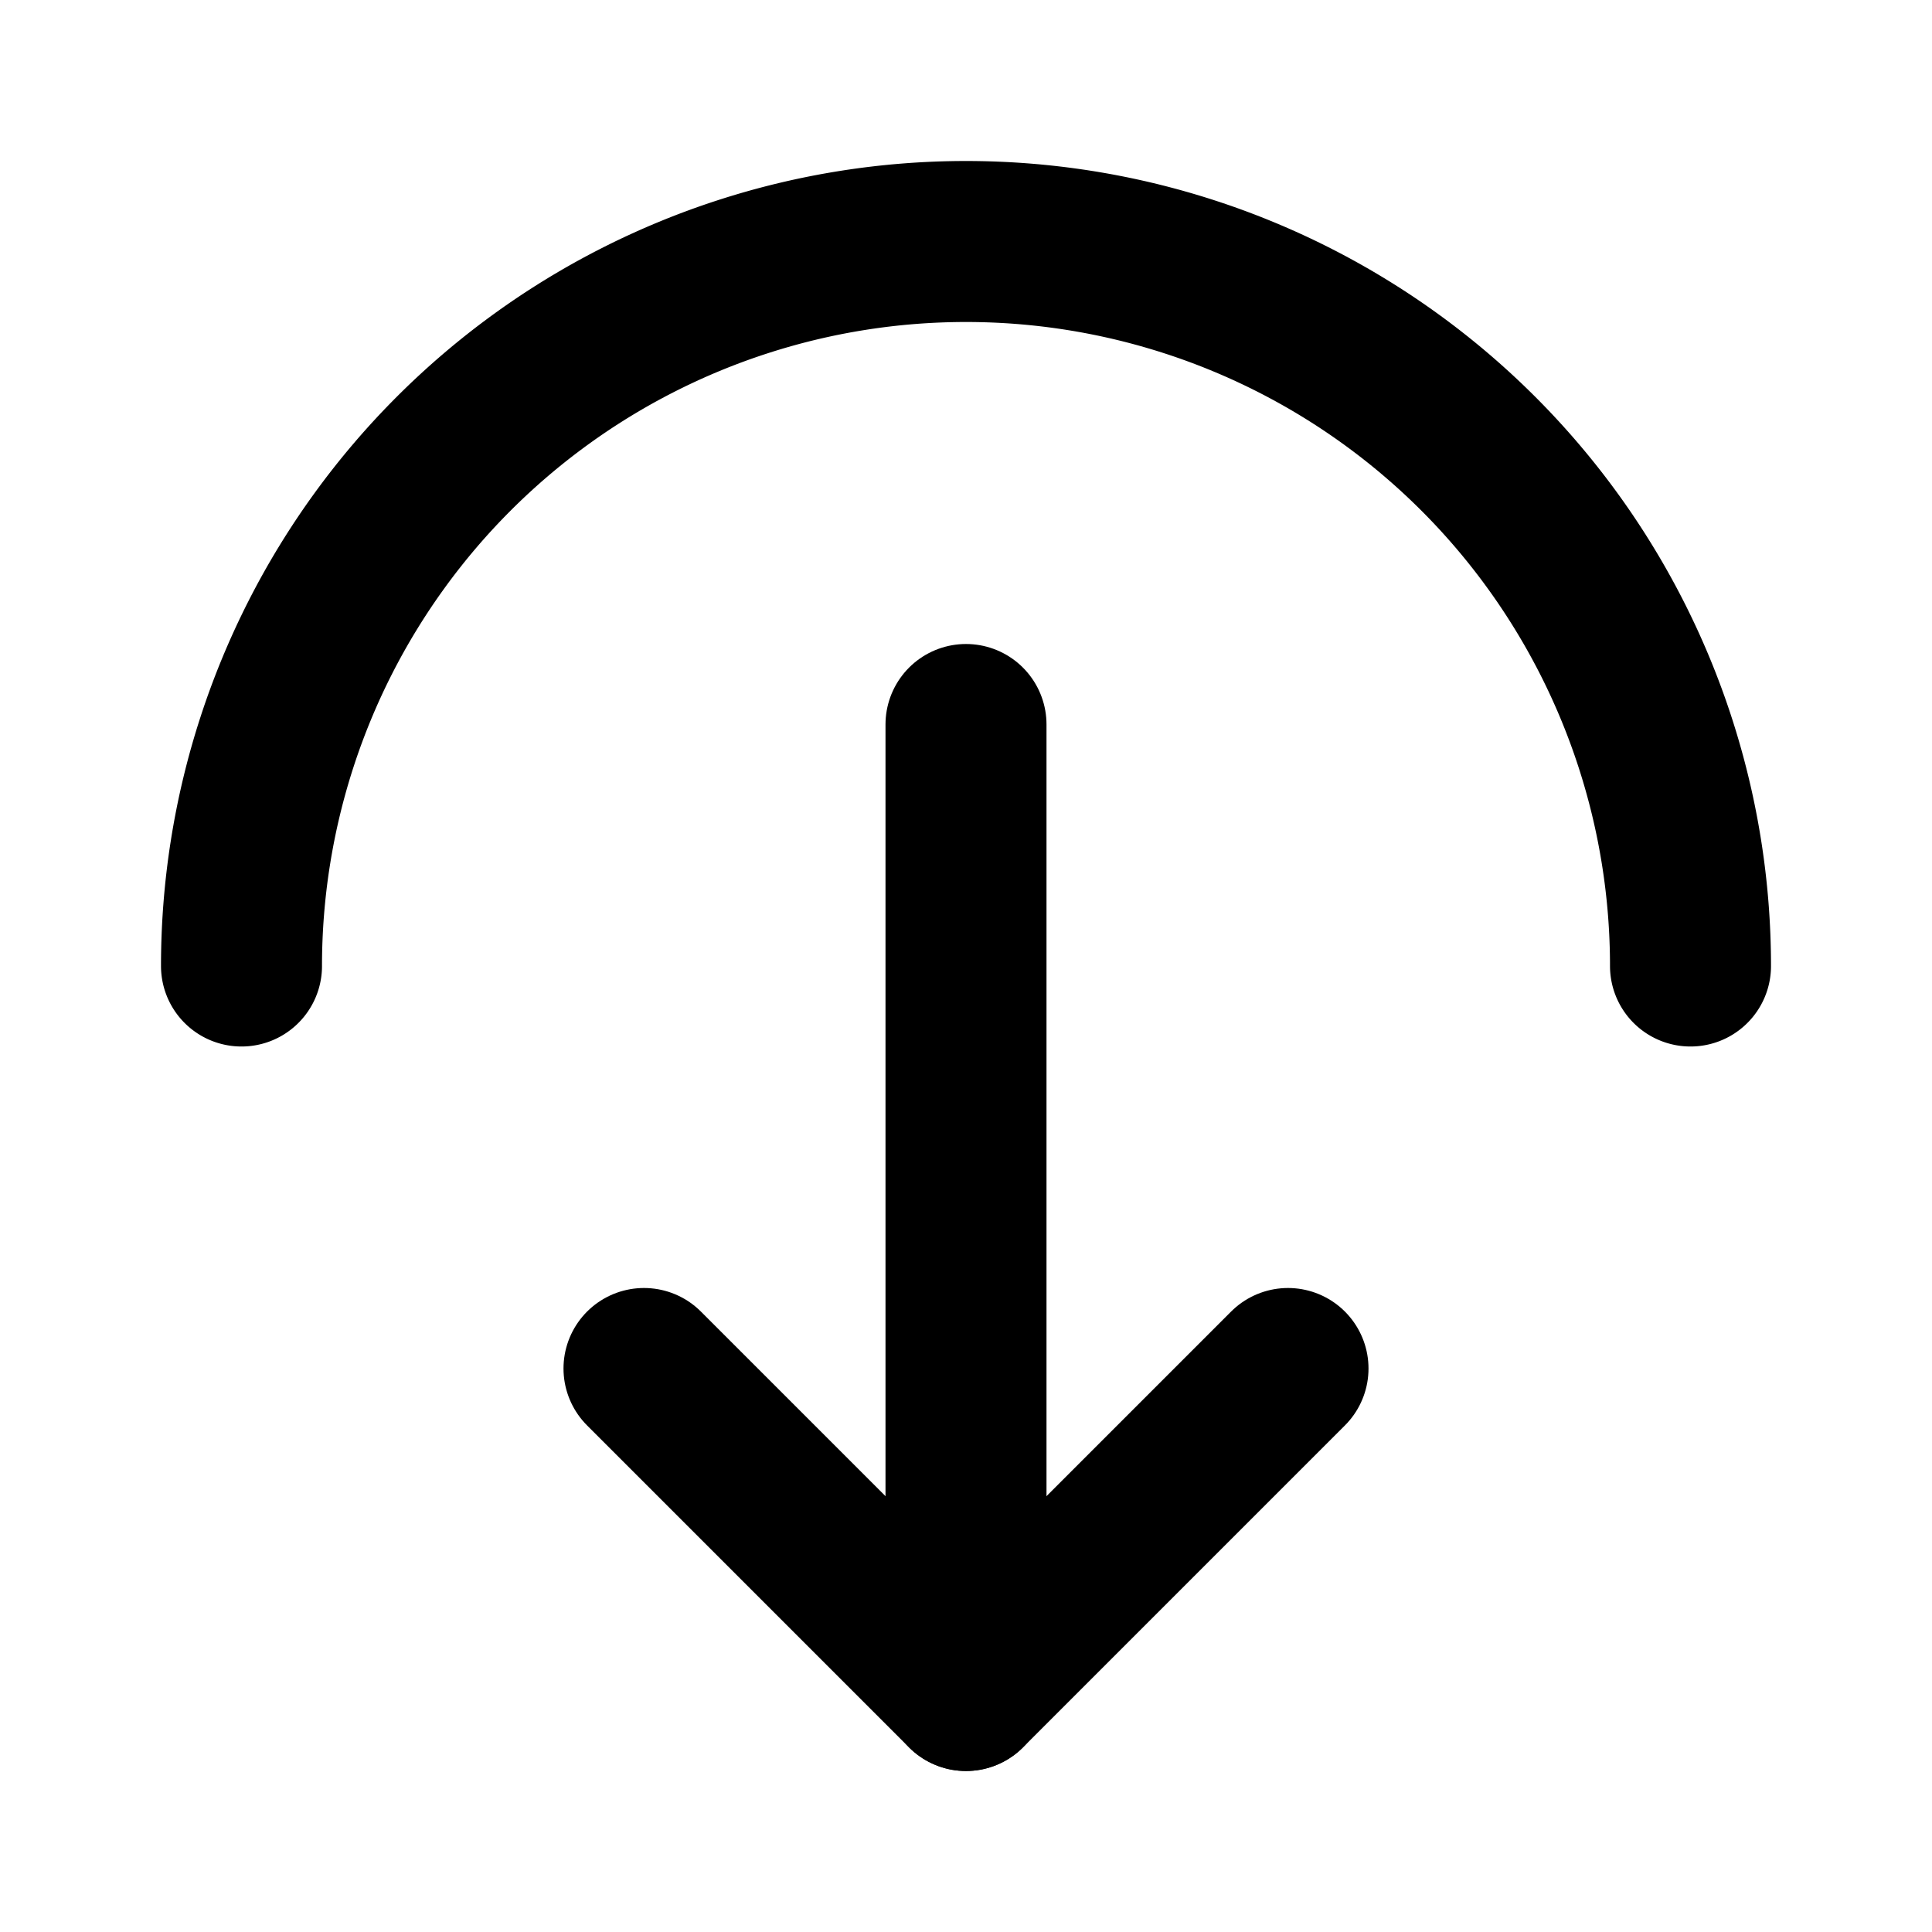
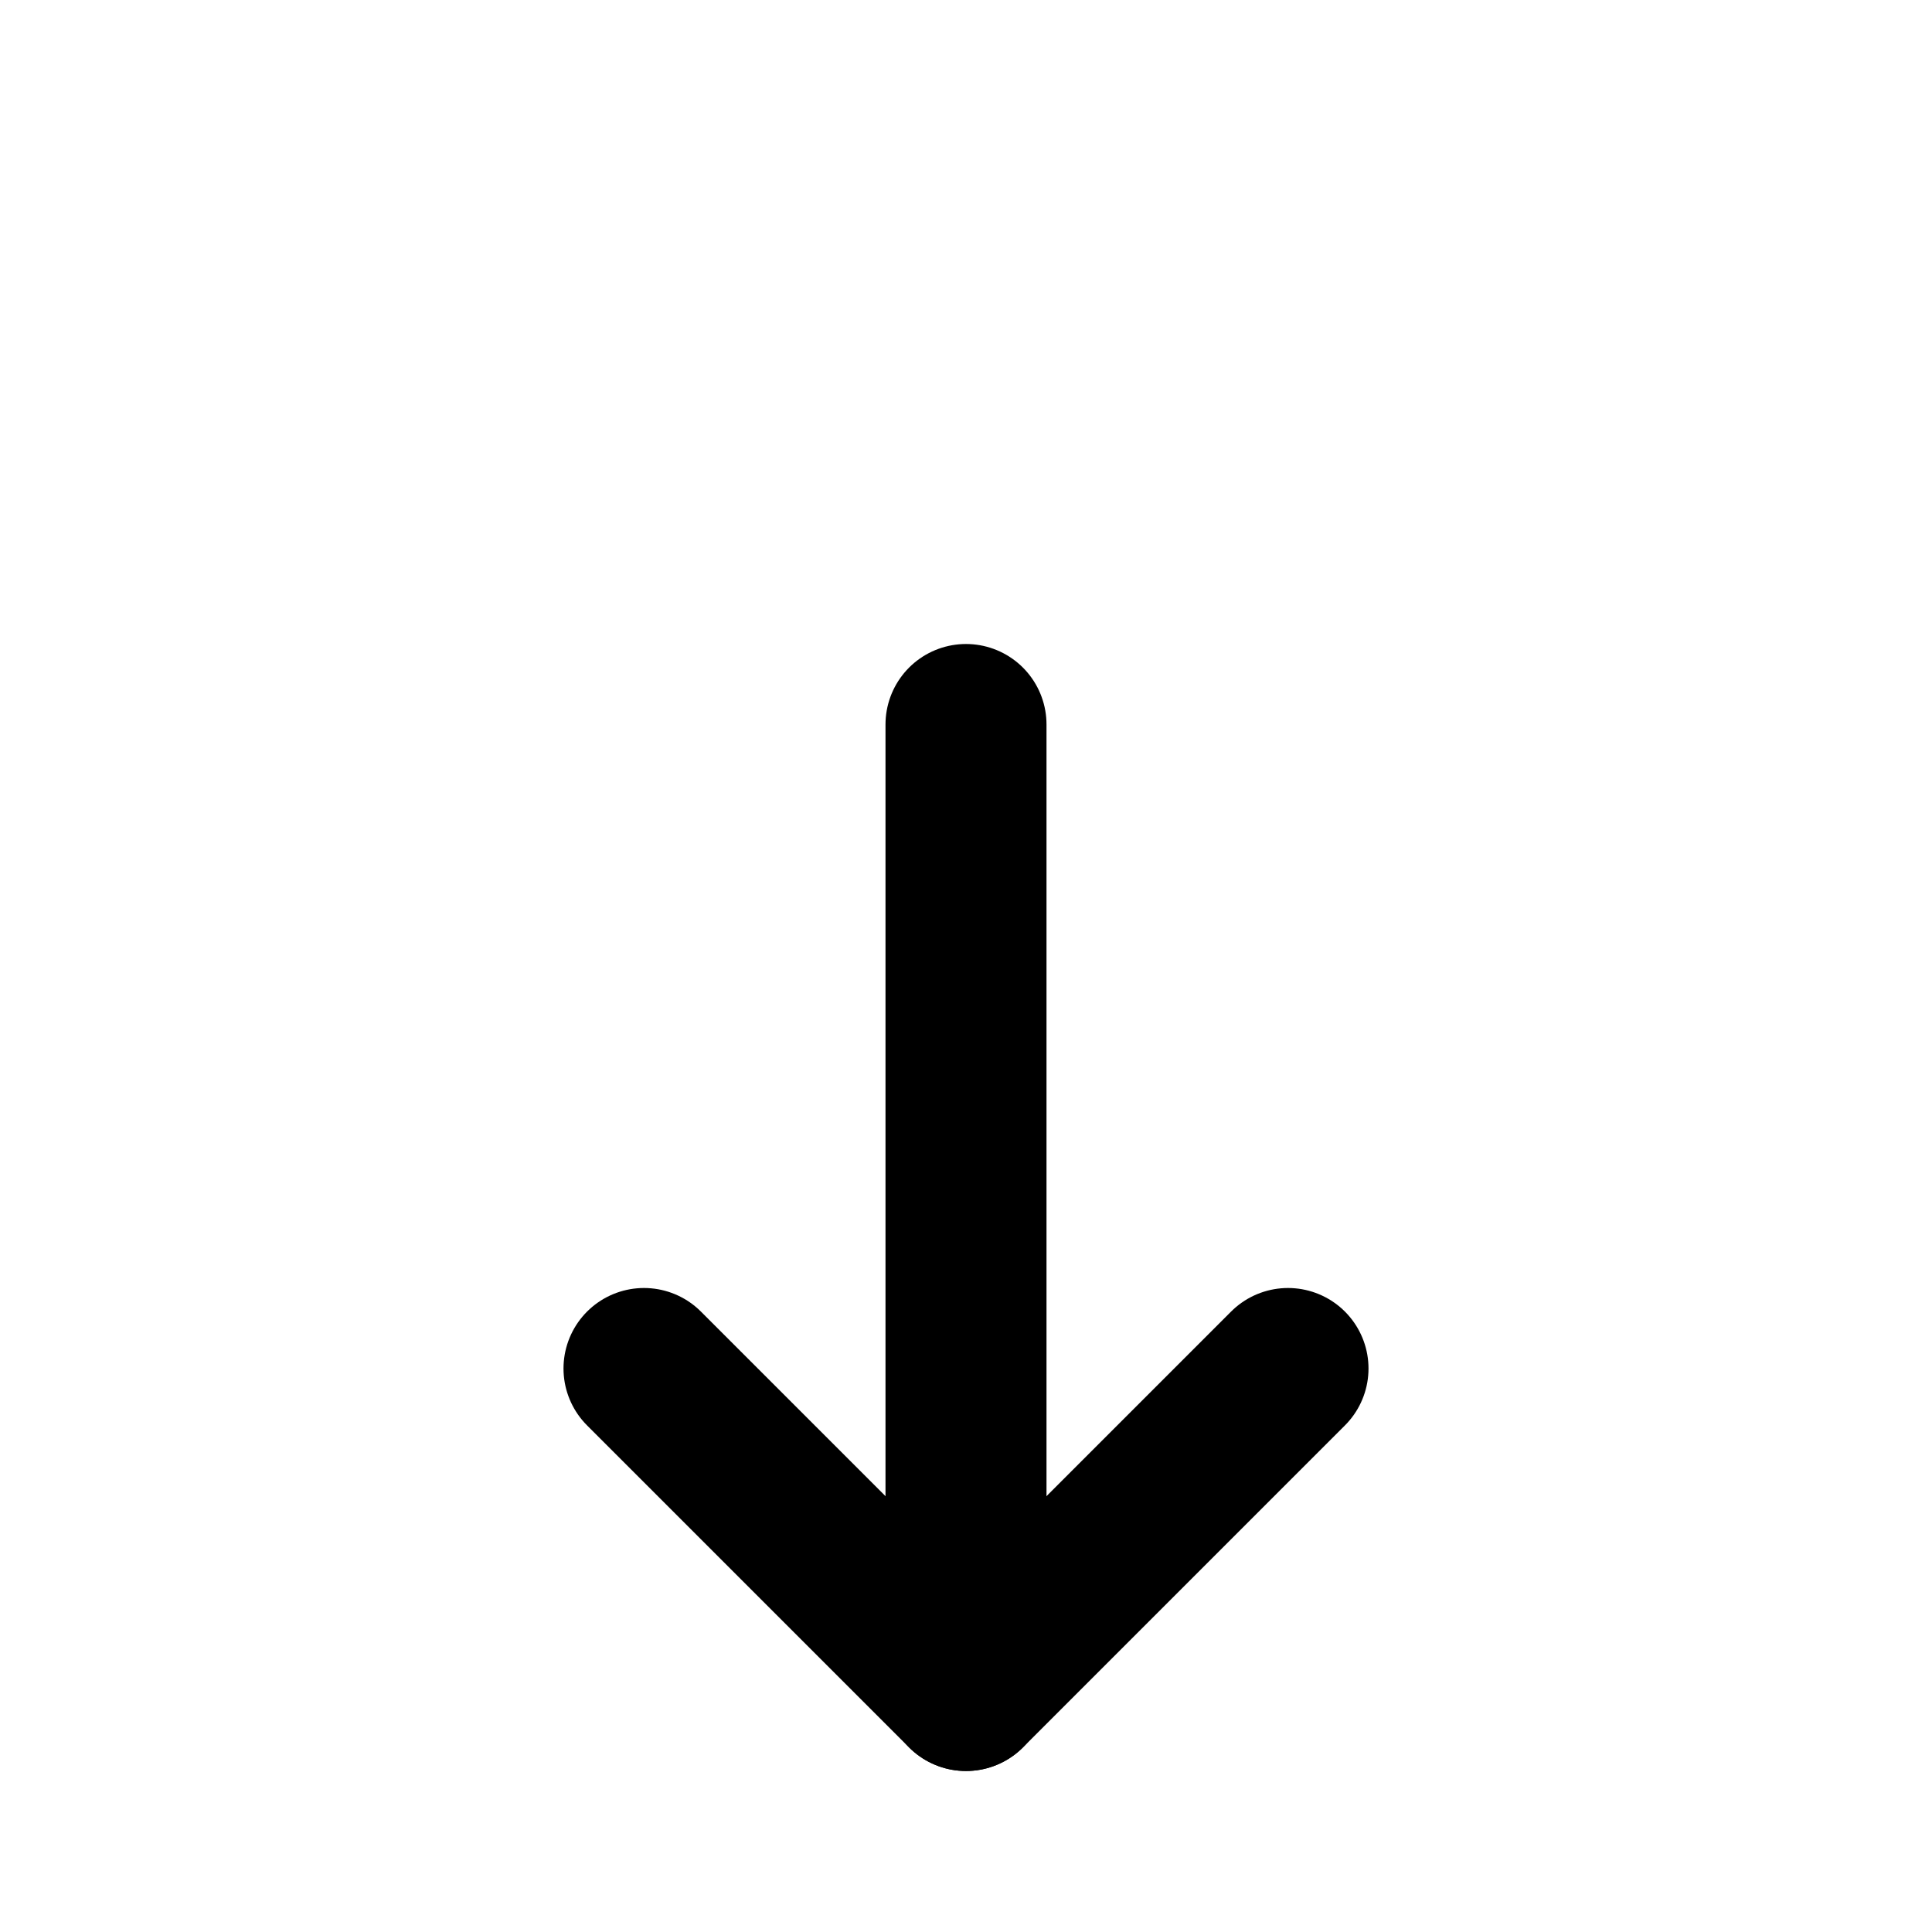
<svg xmlns="http://www.w3.org/2000/svg" width="24" height="24" viewBox="0 0 24 24" stroke-width="2" stroke="currentColor" fill="none" stroke-linecap="round" stroke-linejoin="round">
  <path d="M12 9v12" />
  <path d="M8 17l4 4l4 -4" />
-   <path d="M21 12a9 9 0 0 0 -18 0" />
</svg>